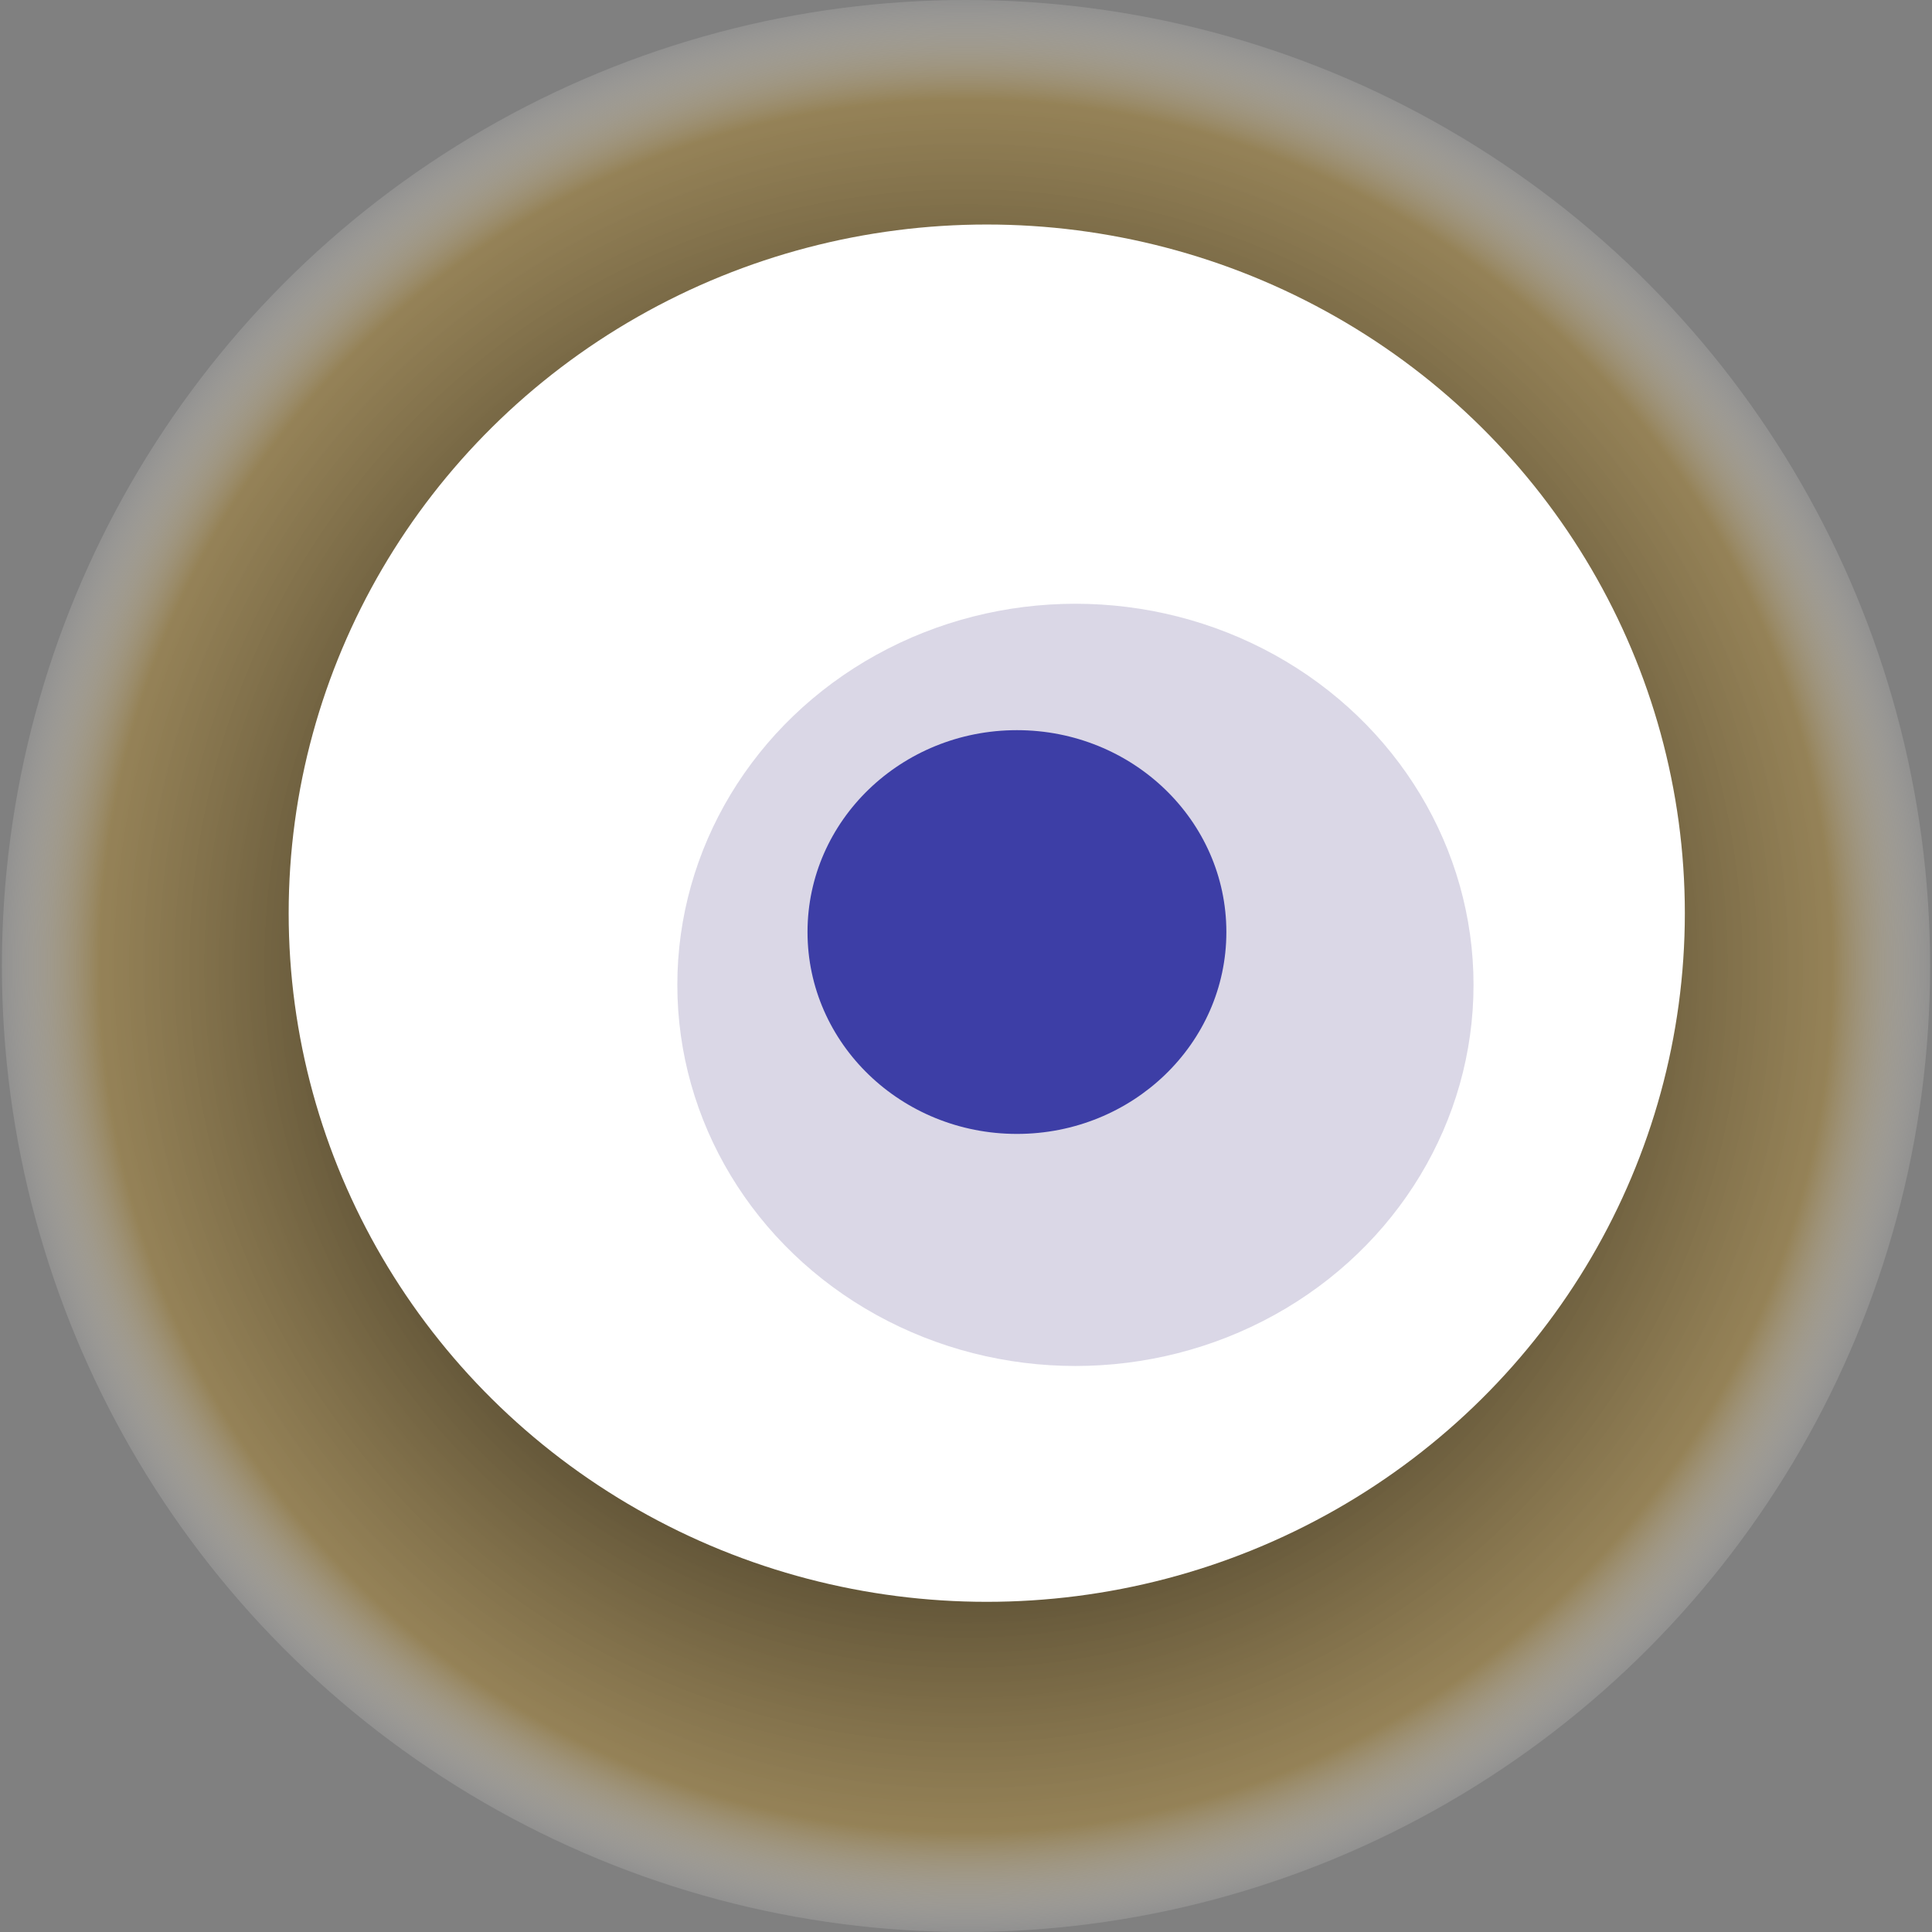
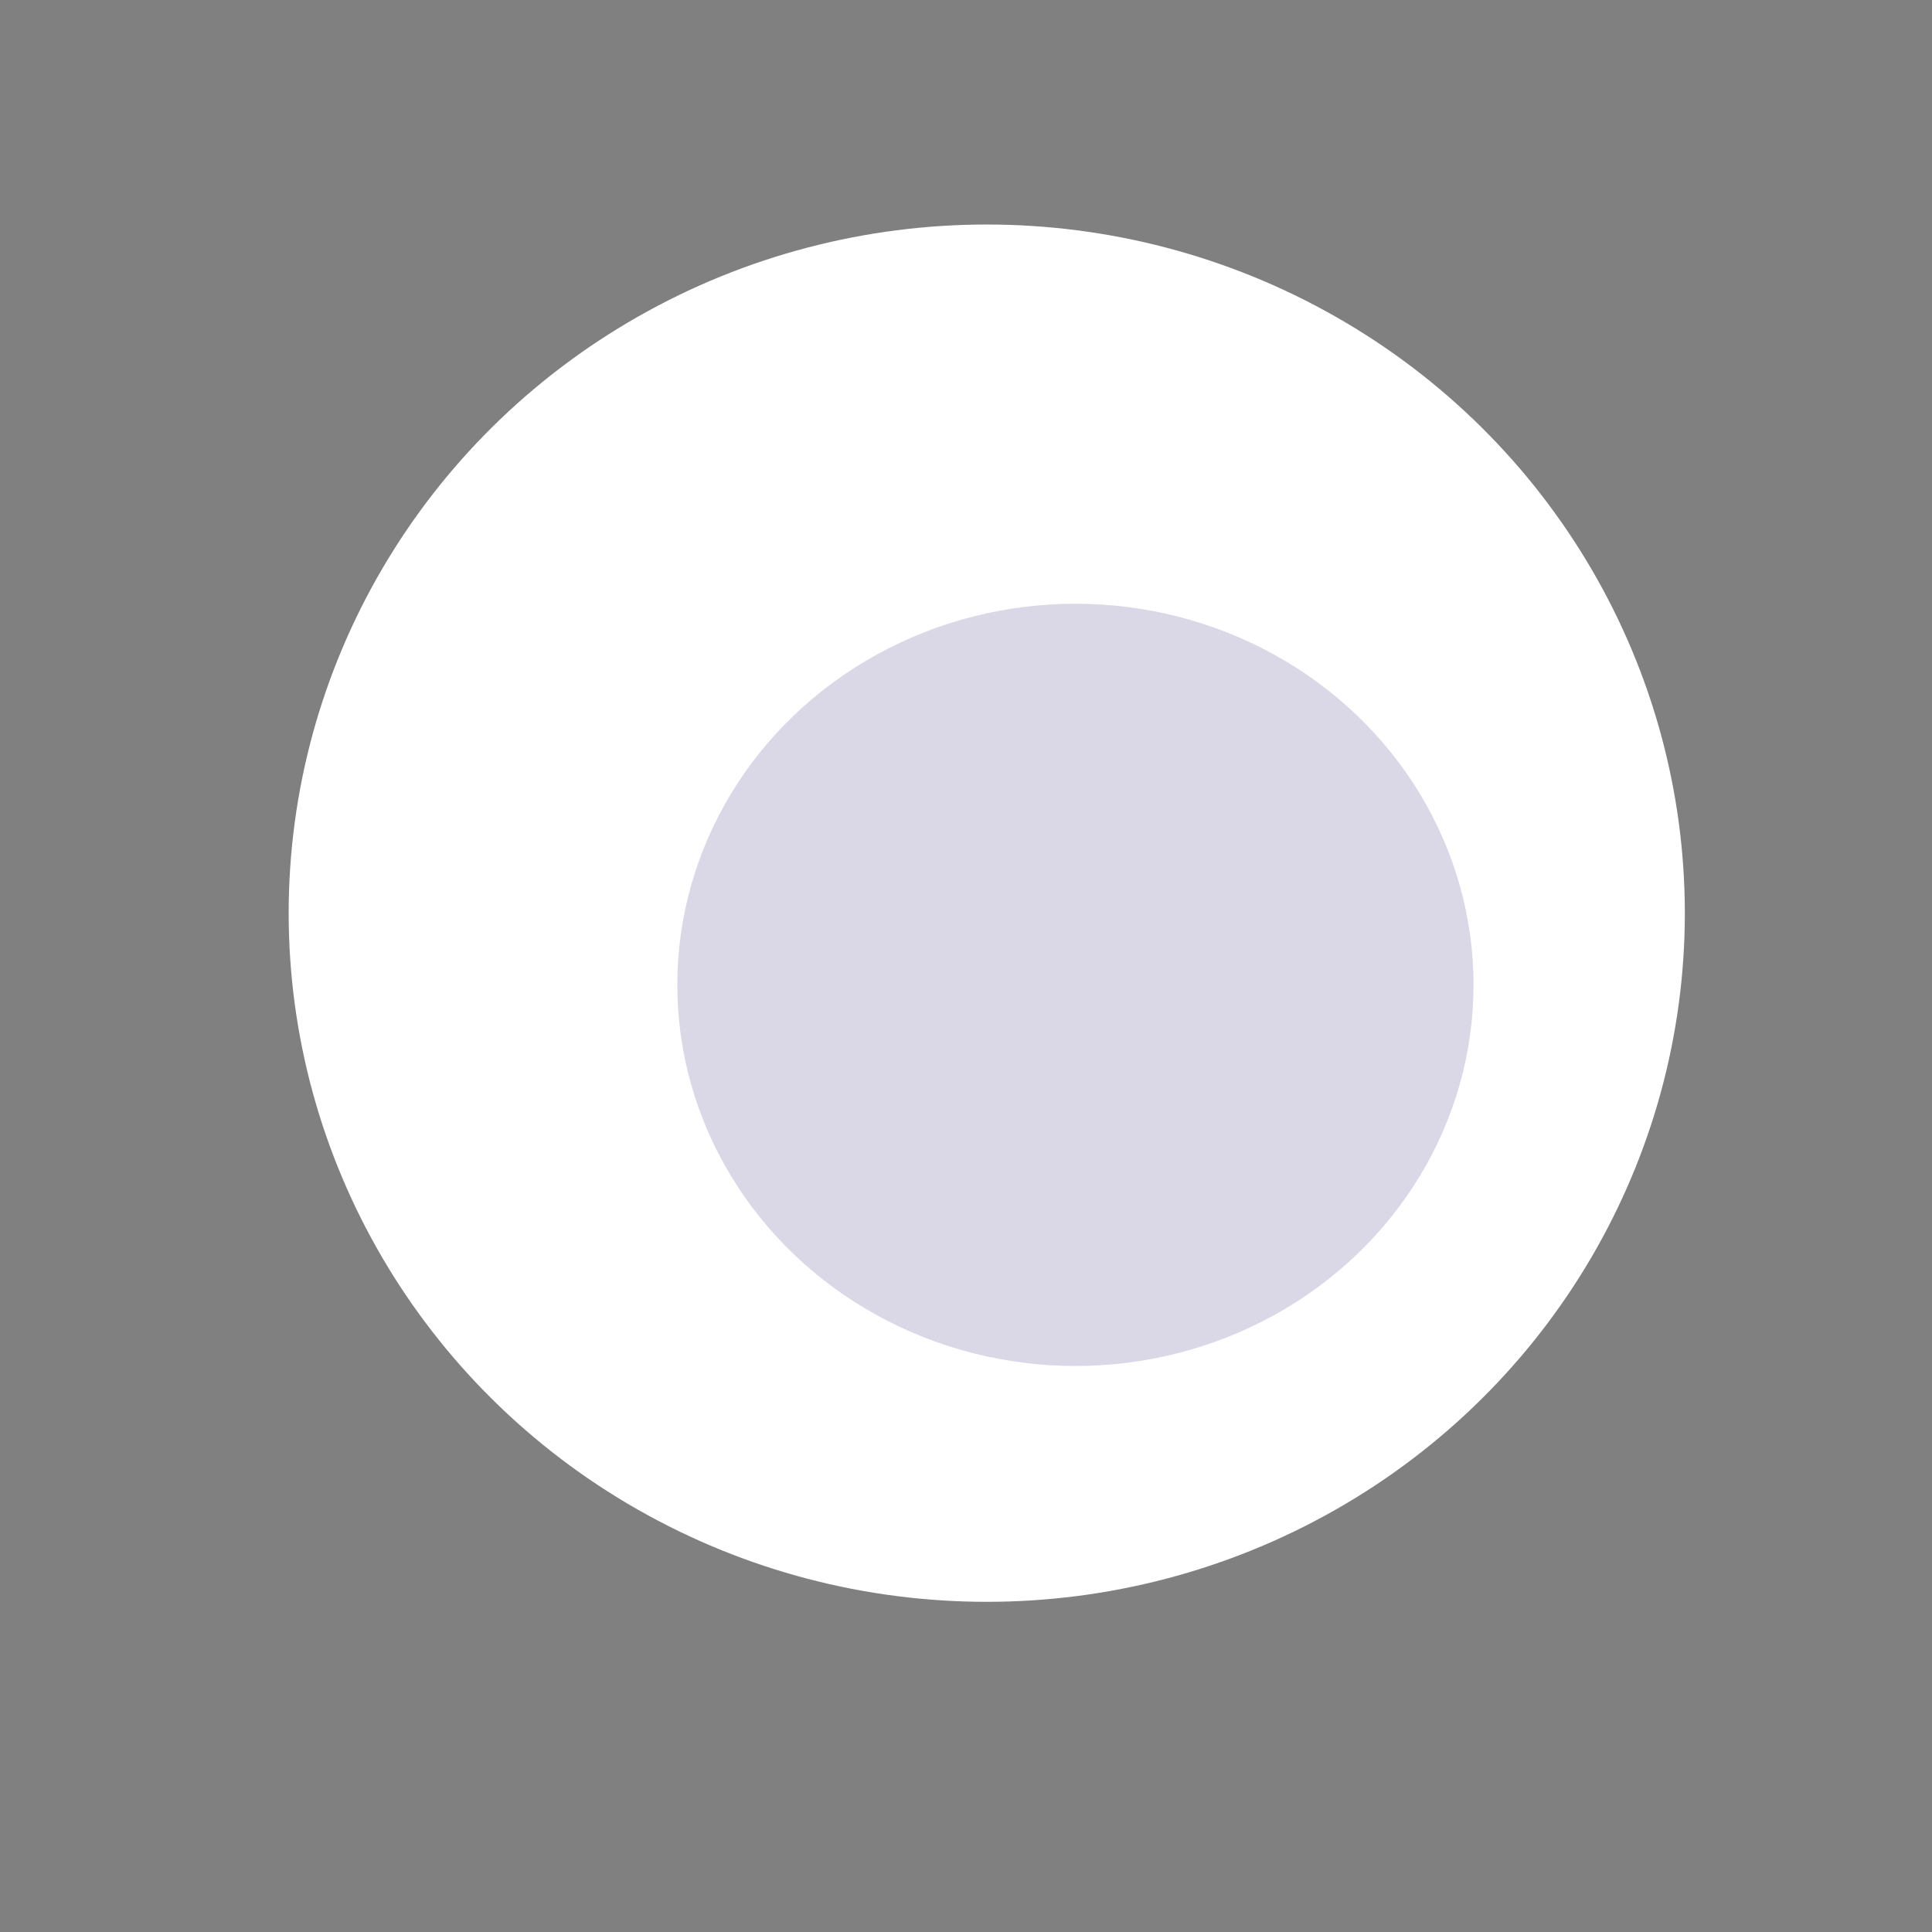
<svg xmlns="http://www.w3.org/2000/svg" width="1024" height="1024">
  <rect width="100%" height="100%" fill="#808080" stroke="none" />
  <g>
    <title>0x3b99e794378bd057f3ad7aea9206fb6c01f3ee60</title>
-     <ellipse ry="512" rx="511" cy="512" cx="512" fill="url(#e_1_g)" />
    <ellipse ry="365" rx="370" cy="484" cx="523" fill="#FFF" />
    <ellipse ry="202" rx="211" cy="522" cx="570" fill="rgba(70,57,133,0.2)" />
-     <ellipse ry="107" rx="111" cy="494" cx="539" fill="rgba(22, 24, 150, 0.8)" />
    <animateTransform attributeName="transform" begin="0s" dur="32s" type="rotate" from="360 512 512" to="0 512 512" repeatCount="indefinite" />
    <defs>
      <radialGradient id="e_1_g">
        <stop offset="30%" stop-color="#000" />
        <stop offset="89%" stop-color="rgba(158,131,70,0.7)" />
        <stop offset="100%" stop-color="rgba(255,255,255,0.1)" />
      </radialGradient>
    </defs>
  </g>
</svg>